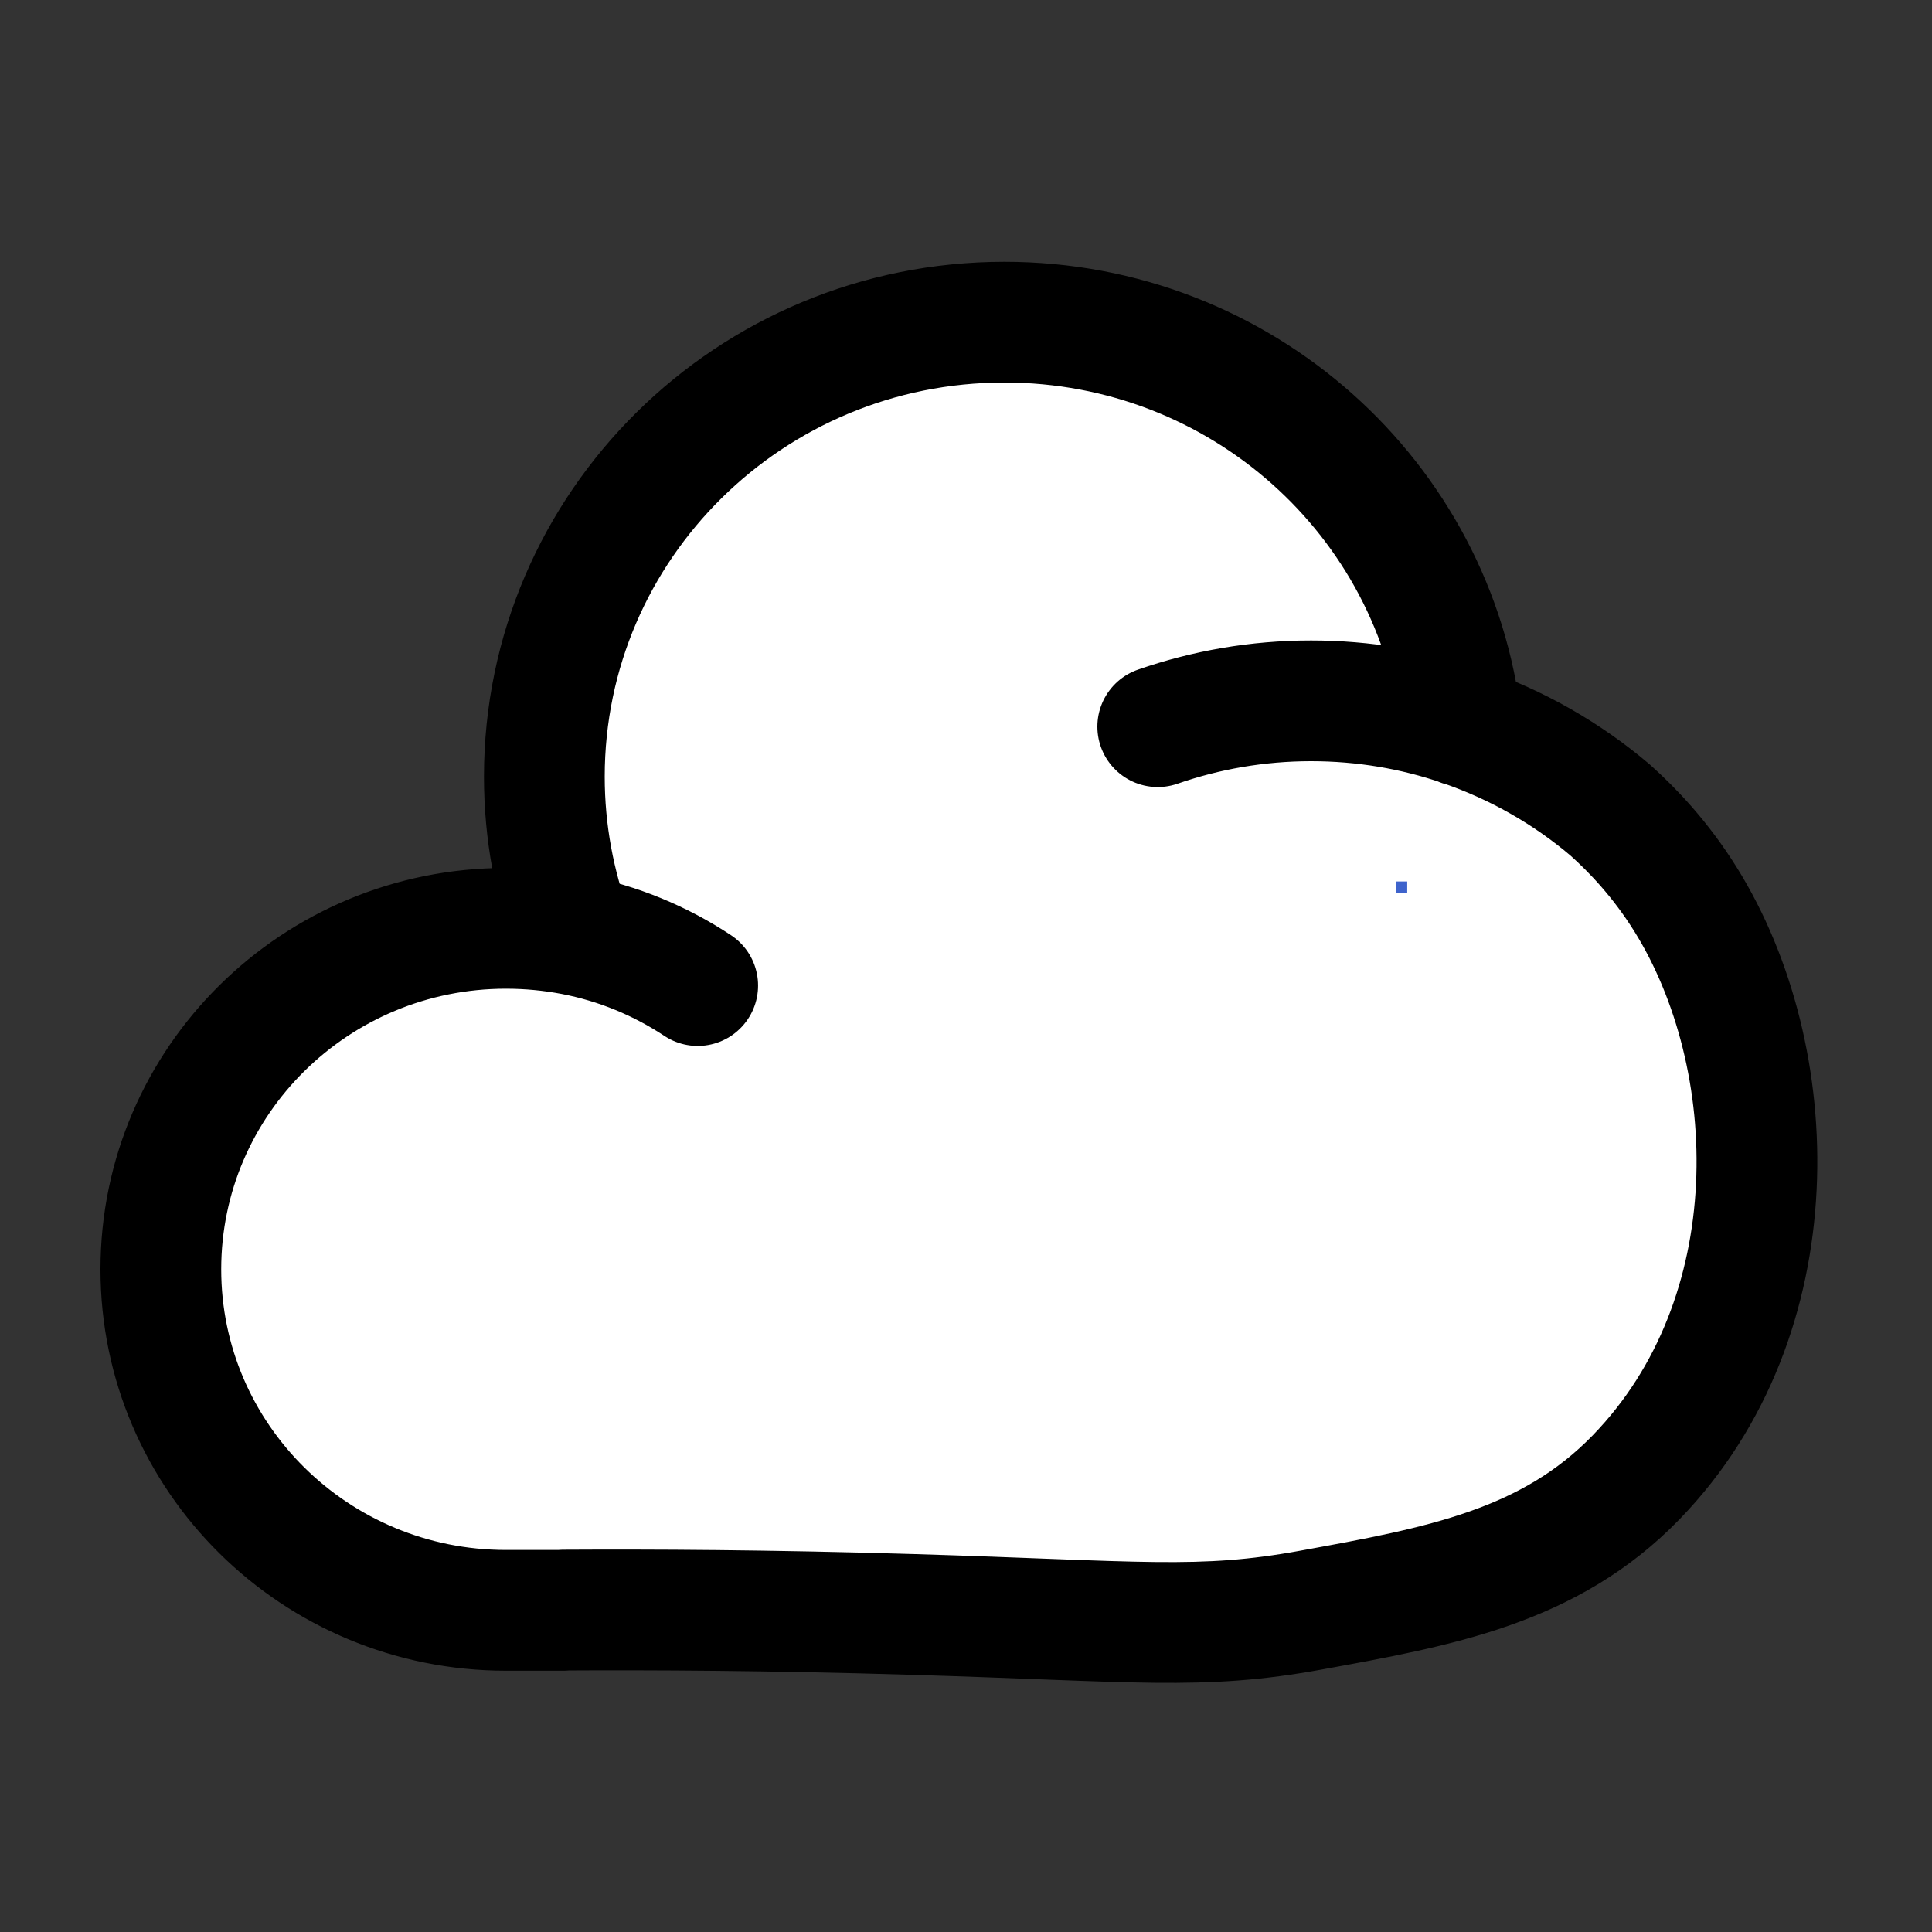
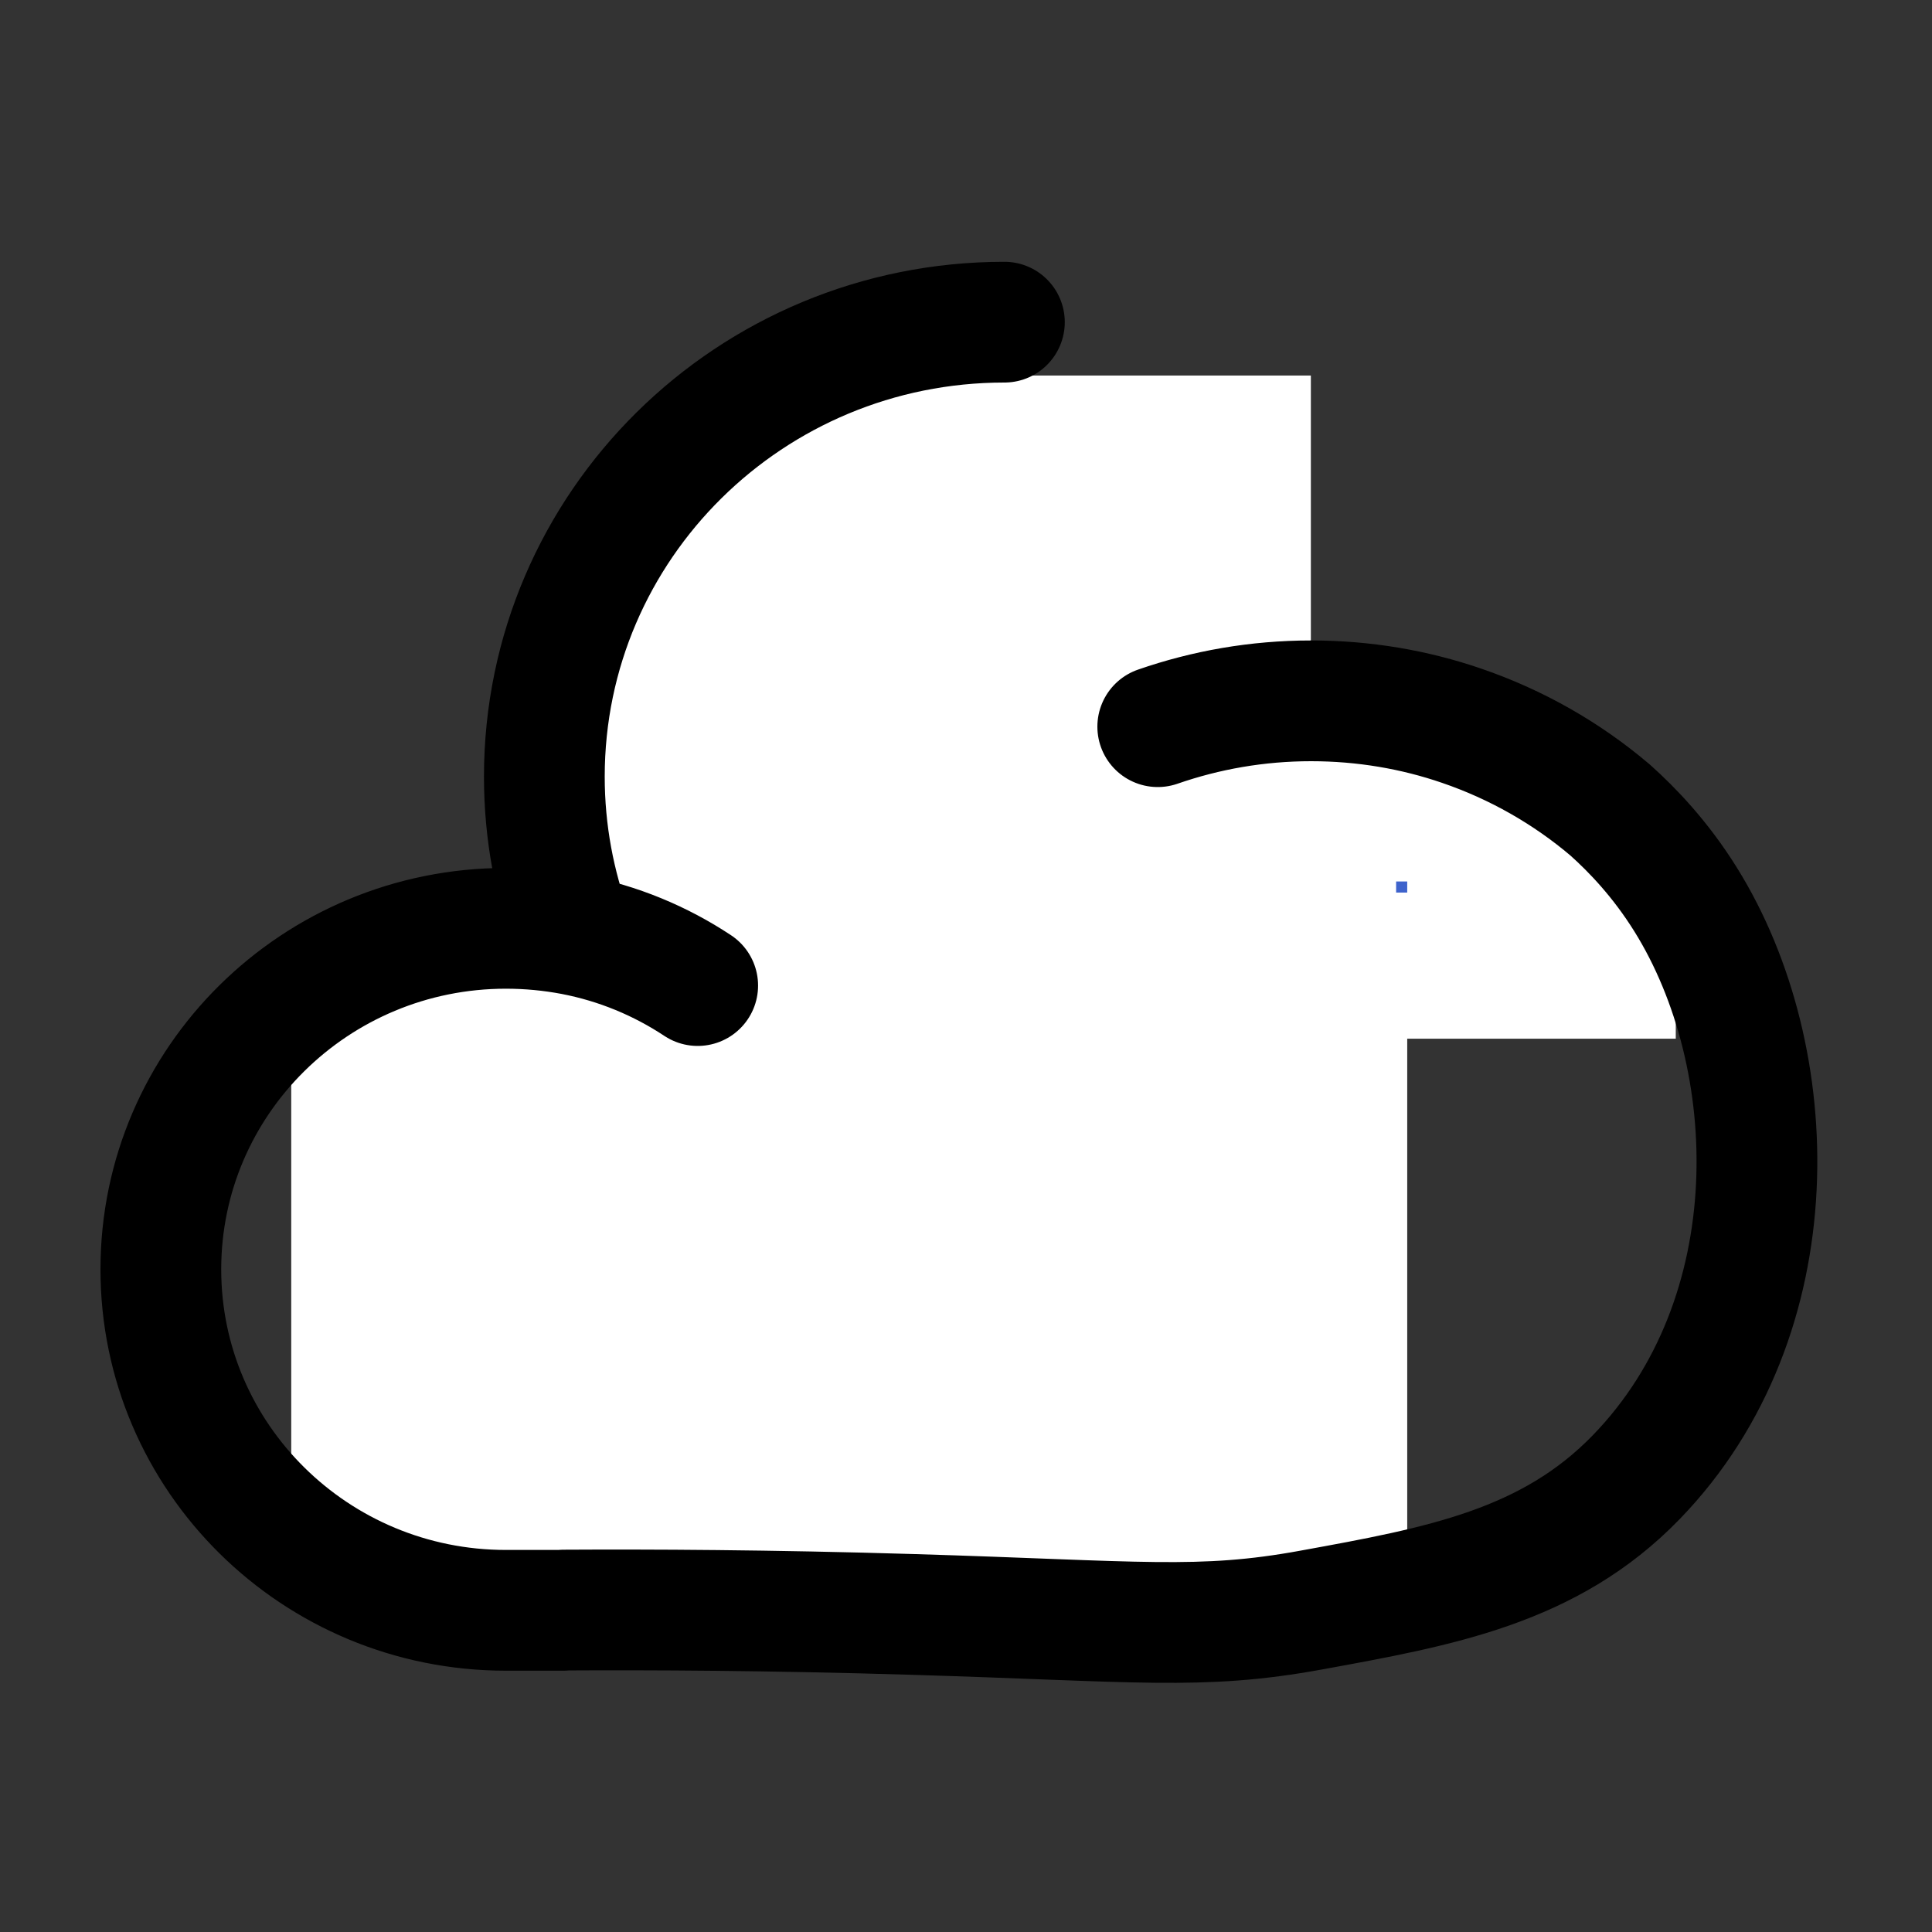
<svg xmlns="http://www.w3.org/2000/svg" version="1.1" id="Layer_1" x="0px" y="0px" viewBox="0 0 800 800" style="enable-background:new 0 0 800 800;" xml:space="preserve">
  <rect x="0" y="0" width="800" height="800" fill="#333333" stroke="none" />
  <style type="text/css">
	.st0{fill:#FFFFFF;}
	.st1{fill:none;stroke:#000000;stroke-width:50;stroke-linecap:round;stroke-miterlimit:133.333;}
	.st2{fill:#2054E5;}
	.st3{fill:#3E63CC;}
</style>
-   <rect x="83.1" y="442.1" class="st0" width="61.6" height="172.8" />
  <rect x="120.6" y="408.1" class="st0" width="462.1" height="247" />
-   <rect x="603.7" y="381.9" class="st0" width="109" height="212.3" />
-   <rect x="542.3" y="352.4" class="st0" width="124.4" height="286.7" />
  <rect x="237.2" y="341.7" class="st0" width="456.7" height="88.4" />
  <rect x="241.4" y="246" class="st0" width="77.5" height="130.4" />
  <rect x="263" y="188.9" class="st0" width="88.7" height="71.2" />
  <rect x="291.3" y="155.5" class="st0" width="251.5" height="134.7" />
-   <rect x="514.5" y="188.9" class="st0" width="63.7" height="81.7" />
  <rect x="313.5" y="300.9" class="st0" width="322.4" height="64.1" />
  <rect x="307.4" y="211.7" class="st0" width="234.9" height="115.2" />
-   <path class="st1" d="M666.7,335.4c9.3,8.3,20.9,20.4,31.3,37.1c40.7,65.3,44.1,172.5-20.4,239.1c-36,37.2-81.4,45.4-134.7,55.1  c-45.9,8.4-71.5,4.6-165,1.8c-59.3-1.8-108.9-2-144.5-1.8 M479.4,300.9c19.9-6.9,41.2-10.7,63.5-10.7c21.8,0,42.8,3.6,62.3,10.3   M237.2,387c-9-1.7-18.2-2.6-27.7-2.6c-78.9,0-142.9,63.2-142.9,141.2s64,141.2,142.9,141.2h23.8 M237.2,387  c-7.6-20.4-11.8-42.4-11.8-65.4c0-104,85.3-188.2,190.5-188.2c98,0,178.7,73.1,189.3,167.2 M237.2,387c18.8,3.6,36.3,10.9,51.7,21.1   M605.2,300.5c22.8,7.8,43.6,19.7,61.5,34.9" />
+   <path class="st1" d="M666.7,335.4c9.3,8.3,20.9,20.4,31.3,37.1c40.7,65.3,44.1,172.5-20.4,239.1c-36,37.2-81.4,45.4-134.7,55.1  c-45.9,8.4-71.5,4.6-165,1.8c-59.3-1.8-108.9-2-144.5-1.8 M479.4,300.9c19.9-6.9,41.2-10.7,63.5-10.7c21.8,0,42.8,3.6,62.3,10.3   M237.2,387c-9-1.7-18.2-2.6-27.7-2.6c-78.9,0-142.9,63.2-142.9,141.2s64,141.2,142.9,141.2h23.8 M237.2,387  c-7.6-20.4-11.8-42.4-11.8-65.4c0-104,85.3-188.2,190.5-188.2M237.2,387c18.8,3.6,36.3,10.9,51.7,21.1   M605.2,300.5c22.8,7.8,43.6,19.7,61.5,34.9" />
  <path class="st2" d="M734.1,466.2" />
  <rect x="578.1" y="365" class="st3" width="4.6" height="4.6" />
</svg>